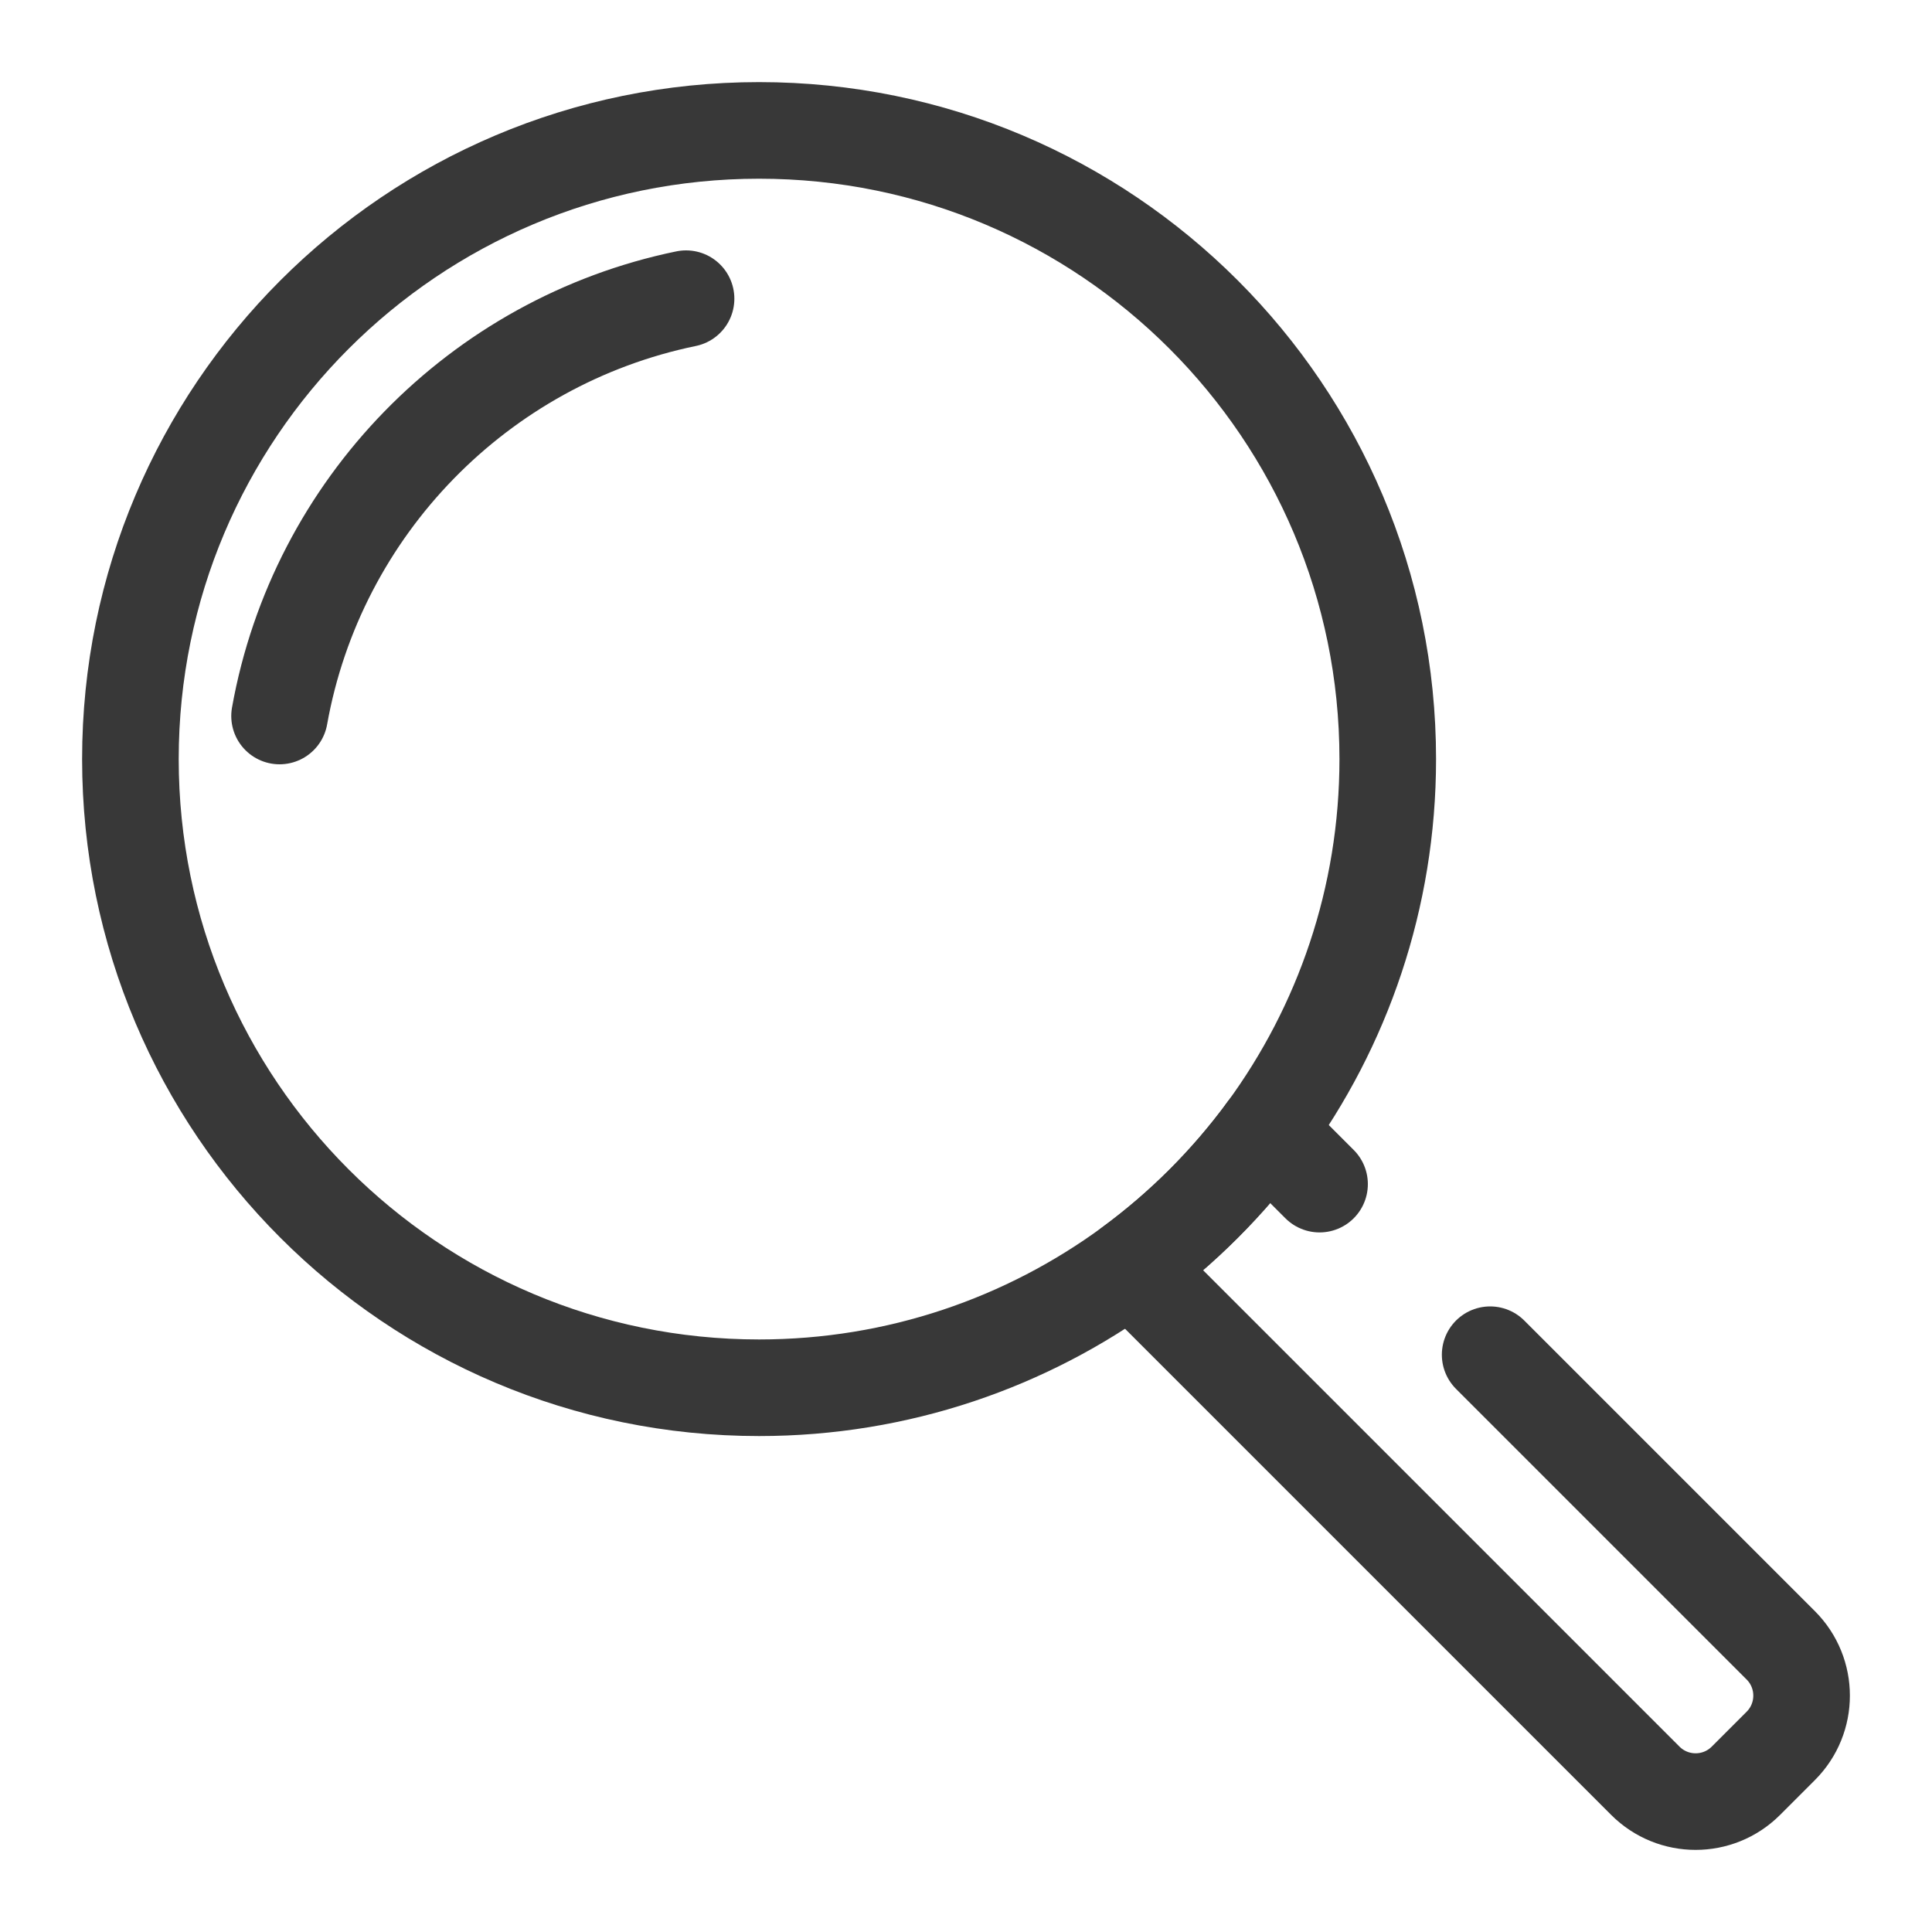
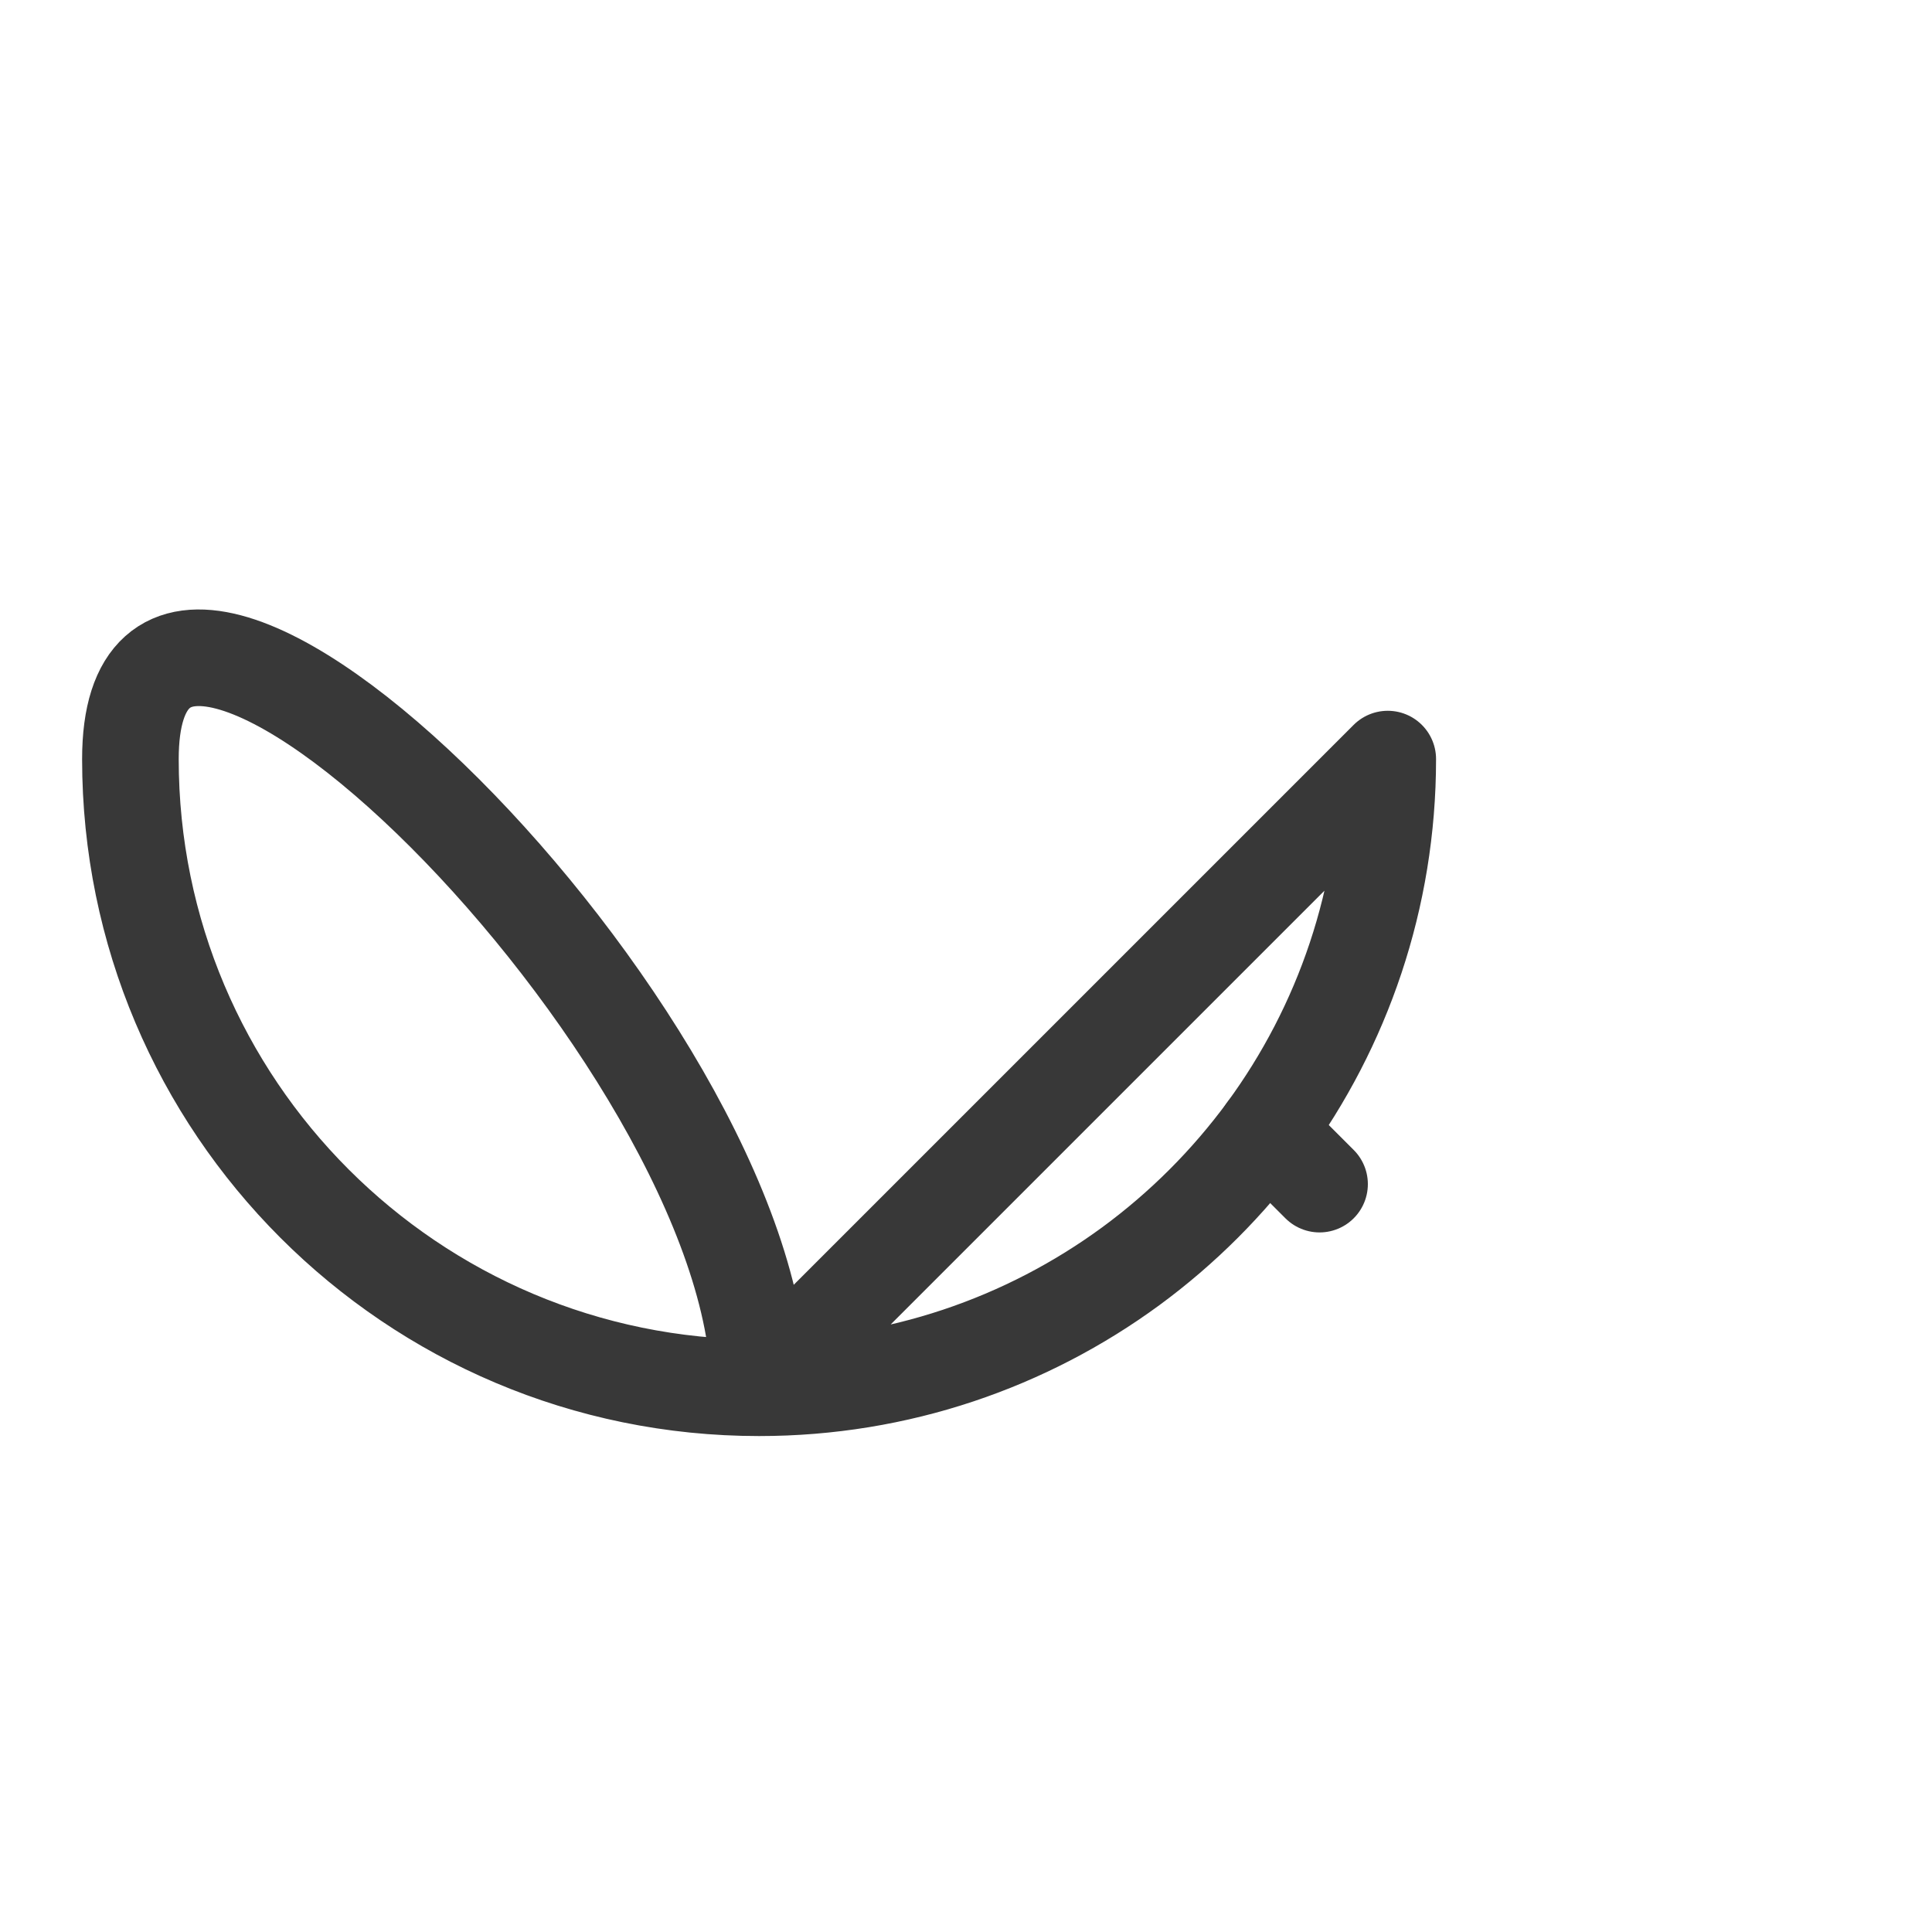
<svg xmlns="http://www.w3.org/2000/svg" id="Ebene_2" data-name="Ebene 2" viewBox="0 0 100 100">
  <defs>
    <style>
      .cls-1 {
        fill: none;
        stroke: #383838;
        stroke-linecap: round;
        stroke-linejoin: round;
        stroke-width: 5px;
      }
    </style>
  </defs>
-   <path class="cls-1" d="M71.83,39.29c0,7.19-2.34,13.85-6.29,19.24-1.97,2.68-4.33,5.04-7.01,7.01-5.39,3.95-12.04,6.29-19.24,6.29-17.97,0-32.54-14.57-32.54-32.54S21.32,6.75,39.29,6.75s32.54,14.57,32.54,32.54Z" />
-   <path class="cls-1" d="M77.13,70.12l15.04,15.04c1.44,1.44,1.44,3.77,0,5.21l-1.8,1.8c-1.44,1.44-3.77,1.44-5.21,0l-26.63-26.63c2.68-1.97,5.04-4.33,7.01-7.01" />
+   <path class="cls-1" d="M71.83,39.29c0,7.19-2.34,13.85-6.29,19.24-1.97,2.68-4.33,5.04-7.01,7.01-5.39,3.95-12.04,6.29-19.24,6.29-17.97,0-32.54-14.57-32.54-32.54s32.54,14.57,32.54,32.54Z" />
  <path class="cls-1" d="M65.54,58.53l2.76,2.76" />
-   <path class="cls-1" d="M14.47,37.06c1.93-10.81,10.32-19.39,21.04-21.6" />
</svg>